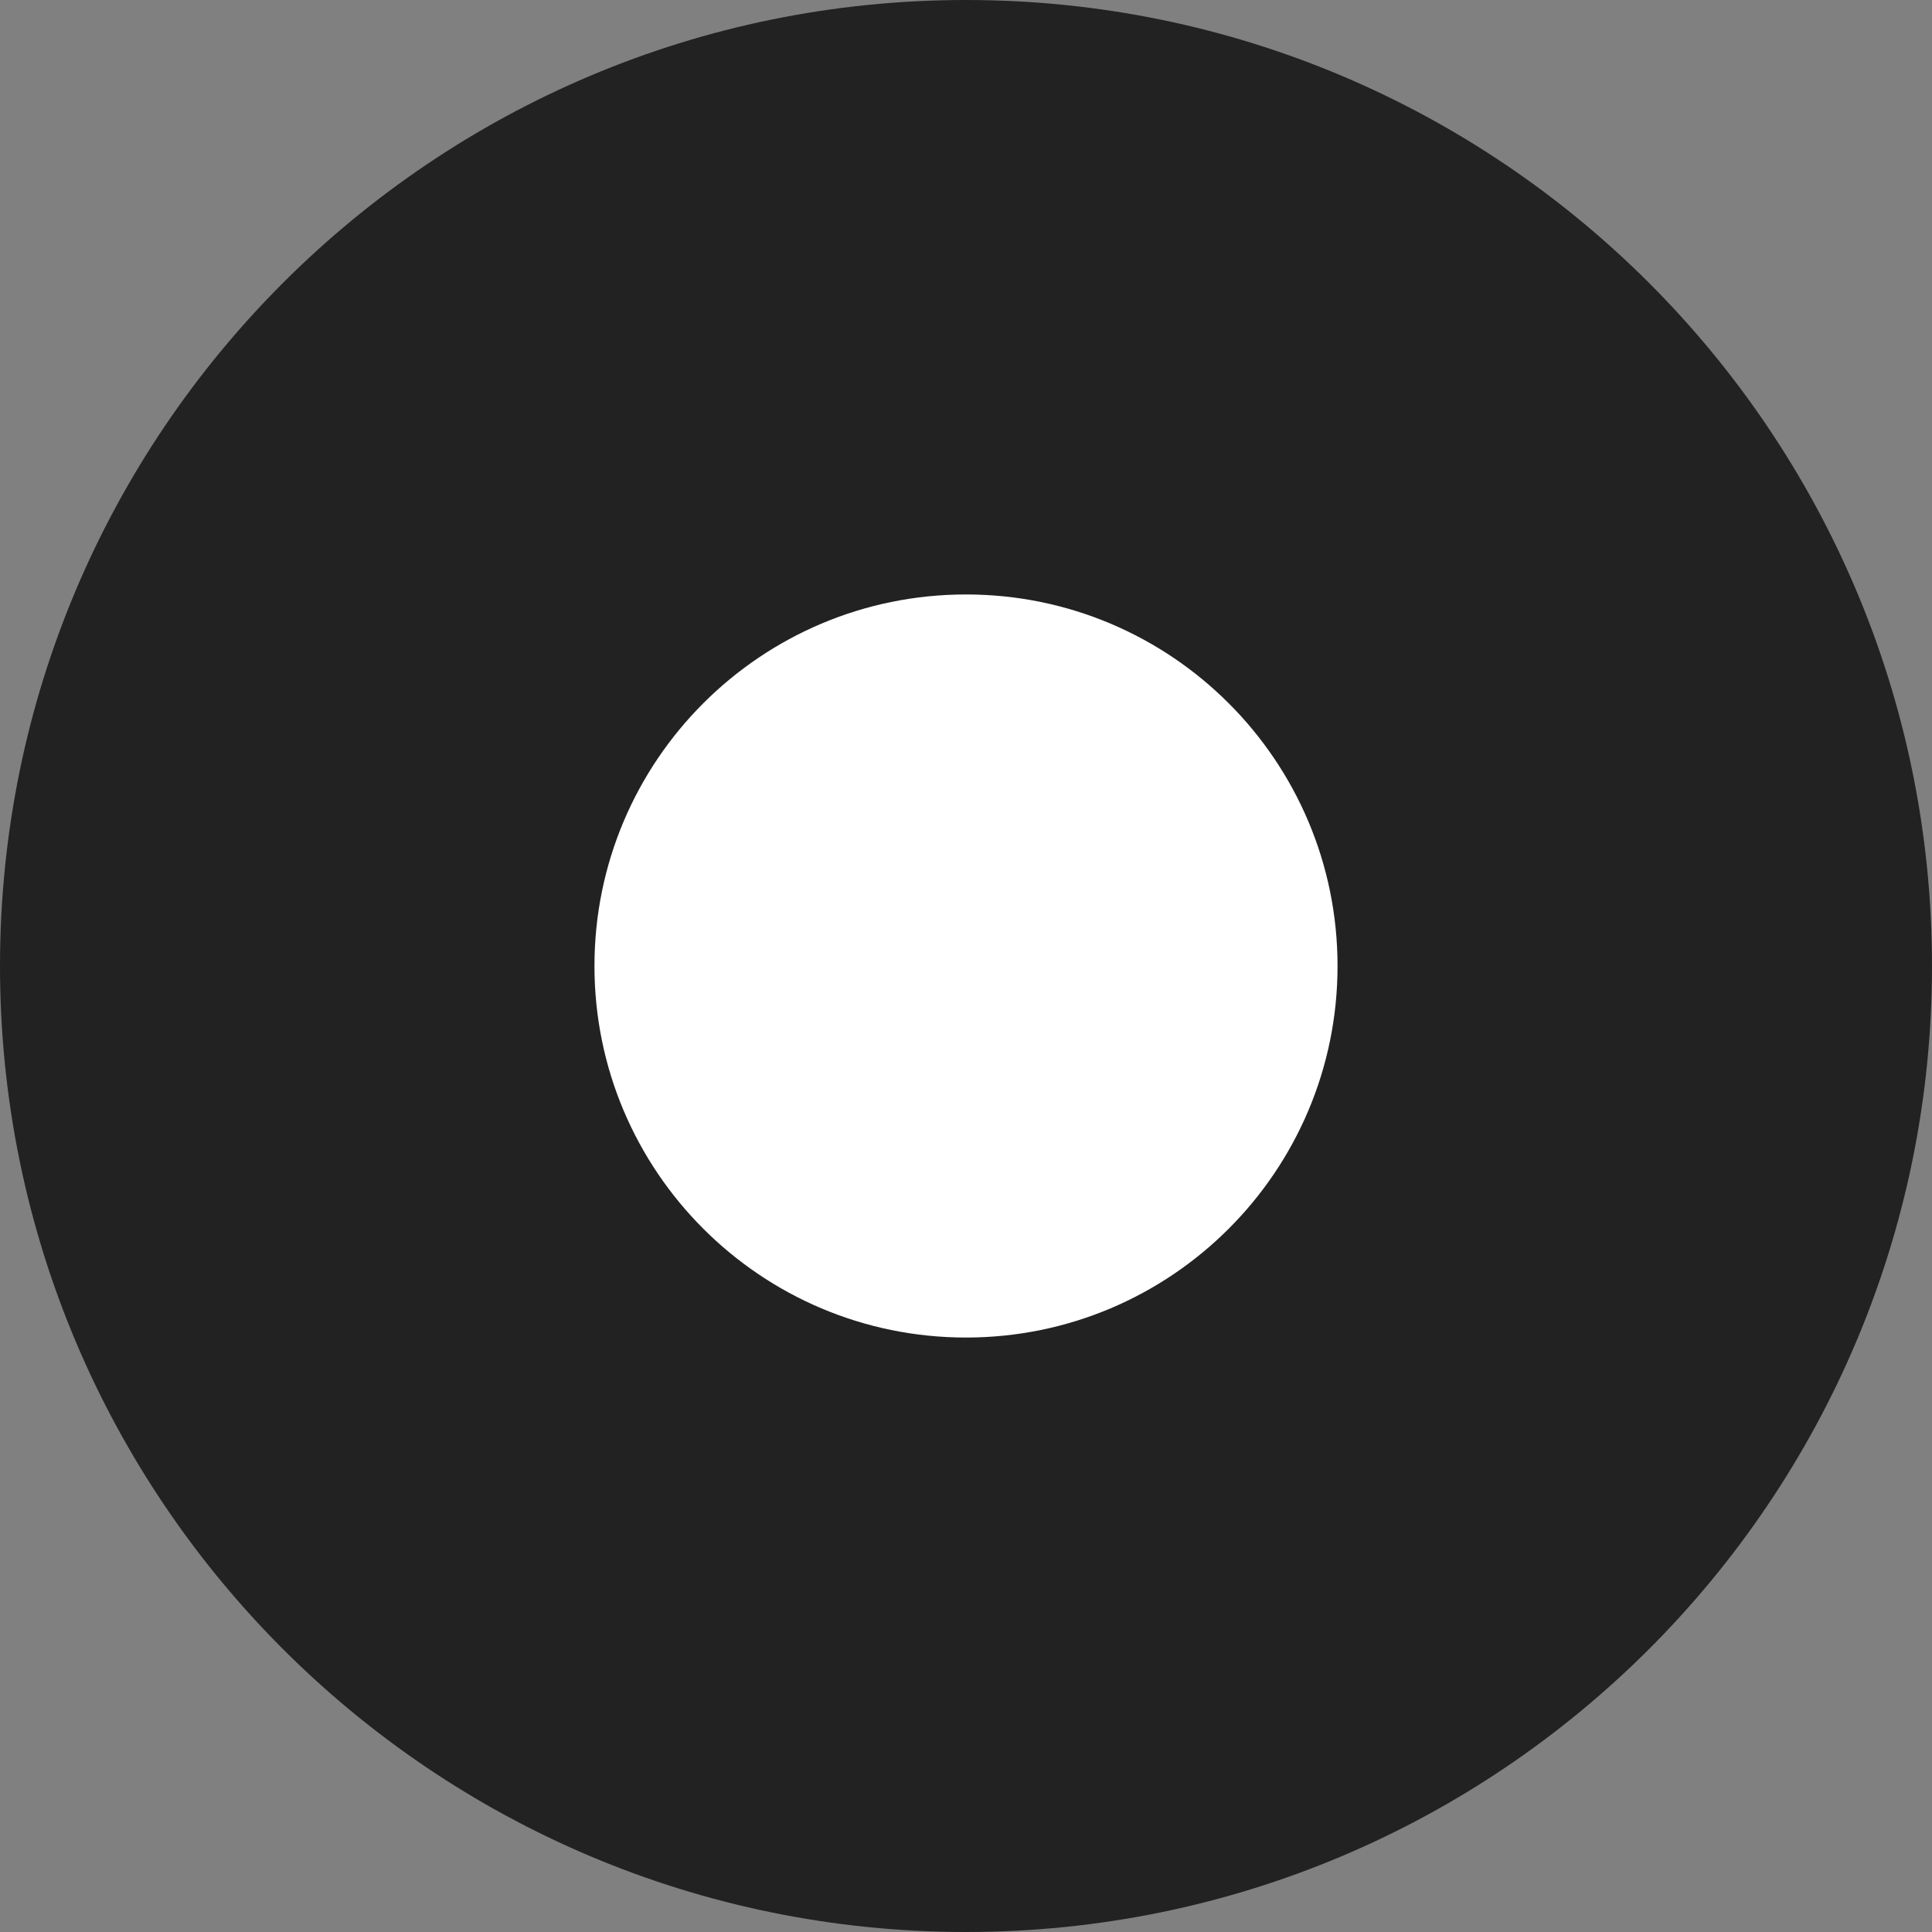
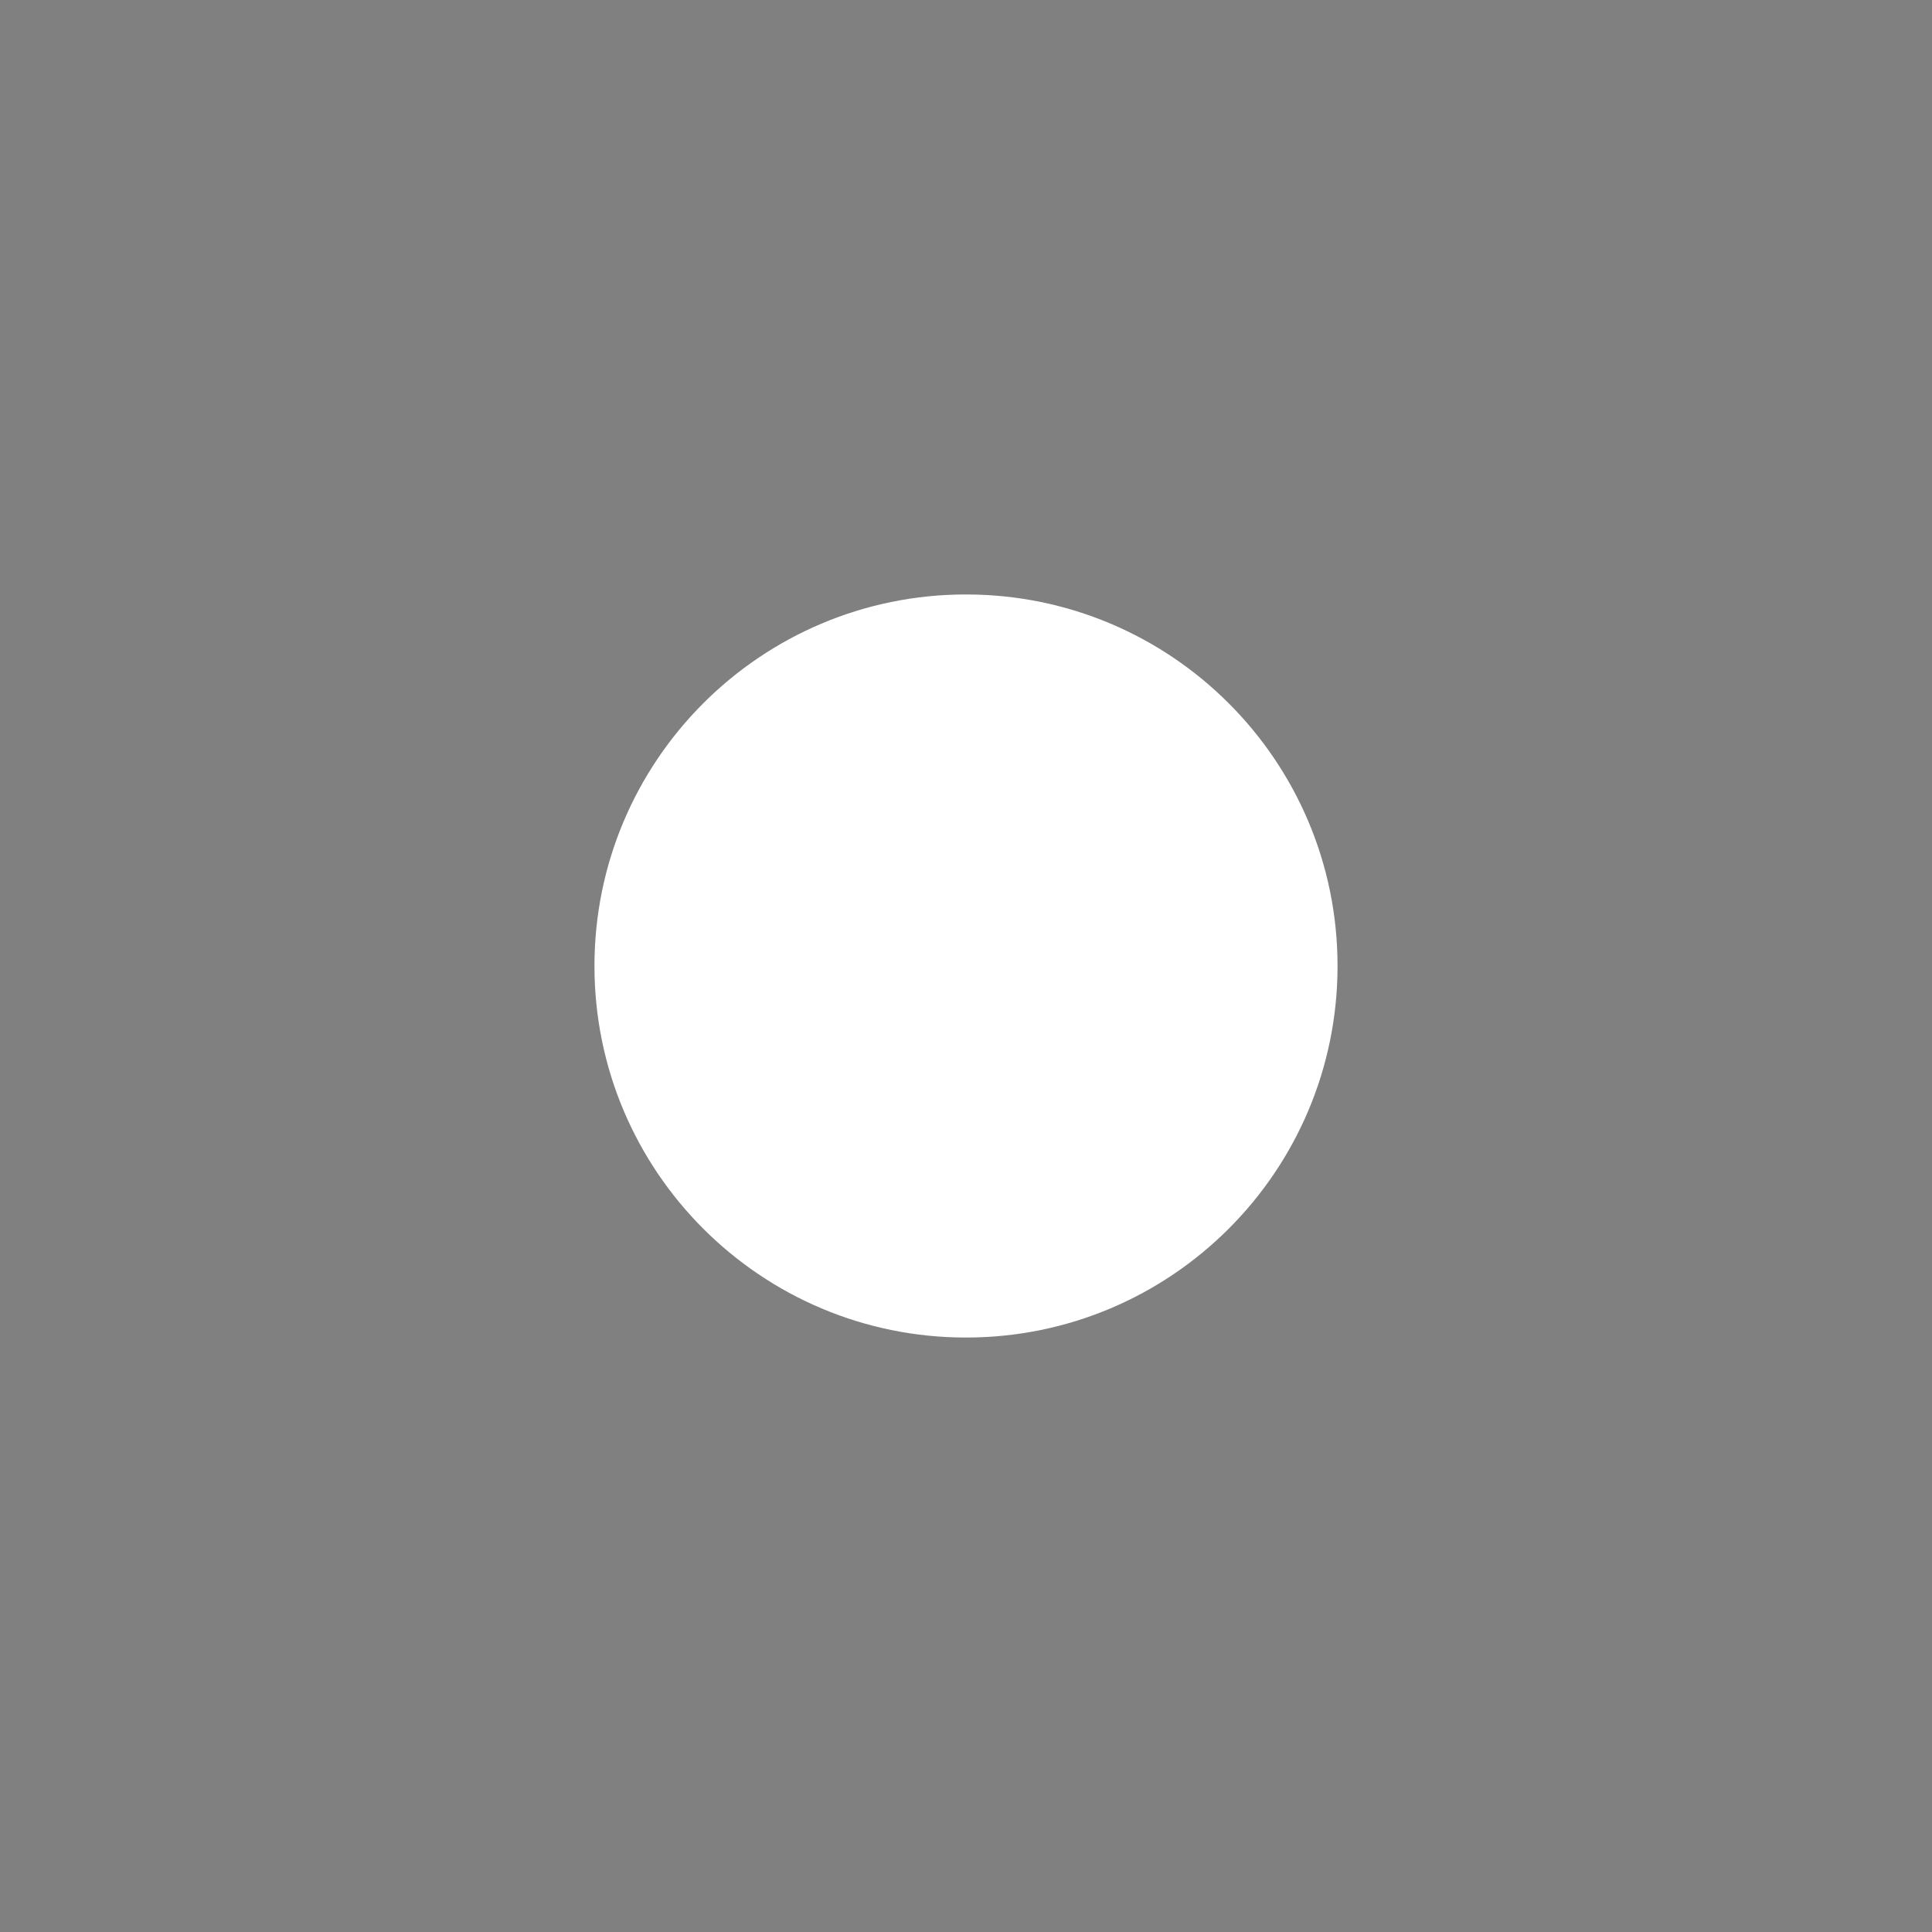
<svg xmlns="http://www.w3.org/2000/svg" viewBox="0 0 182.00 182.00" data-guides="{&quot;vertical&quot;:[],&quot;horizontal&quot;:[]}">
  <rect x="0" y="0" width="182.00" height="182.00" fill="#808080" stroke="none" />
  <defs />
-   <path fill="#222222" stroke="none" fill-opacity="1" stroke-width="1" stroke-opacity="1" alignment-baseline="baseline" baseline-shift="baseline" color="rgb(51, 51, 51)" id="tSvg3fc756e115" title="Path 1" d="M182 91C182 141.258 141.258 182 91 182C40.742 182 0 141.258 0 91C0 40.742 40.742 0 91 0C141.258 0 182 40.742 182 91Z" />
  <path fill="white" stroke="none" fill-opacity="1" stroke-width="1" stroke-opacity="1" alignment-baseline="baseline" baseline-shift="baseline" color="rgb(51, 51, 51)" id="tSvg265a497335" title="Path 2" d="M126 91C126 110.33 110.33 126 91 126C71.67 126 56 110.33 56 91C56 71.67 71.67 56 91 56C110.33 56 126 71.67 126 91Z" />
</svg>